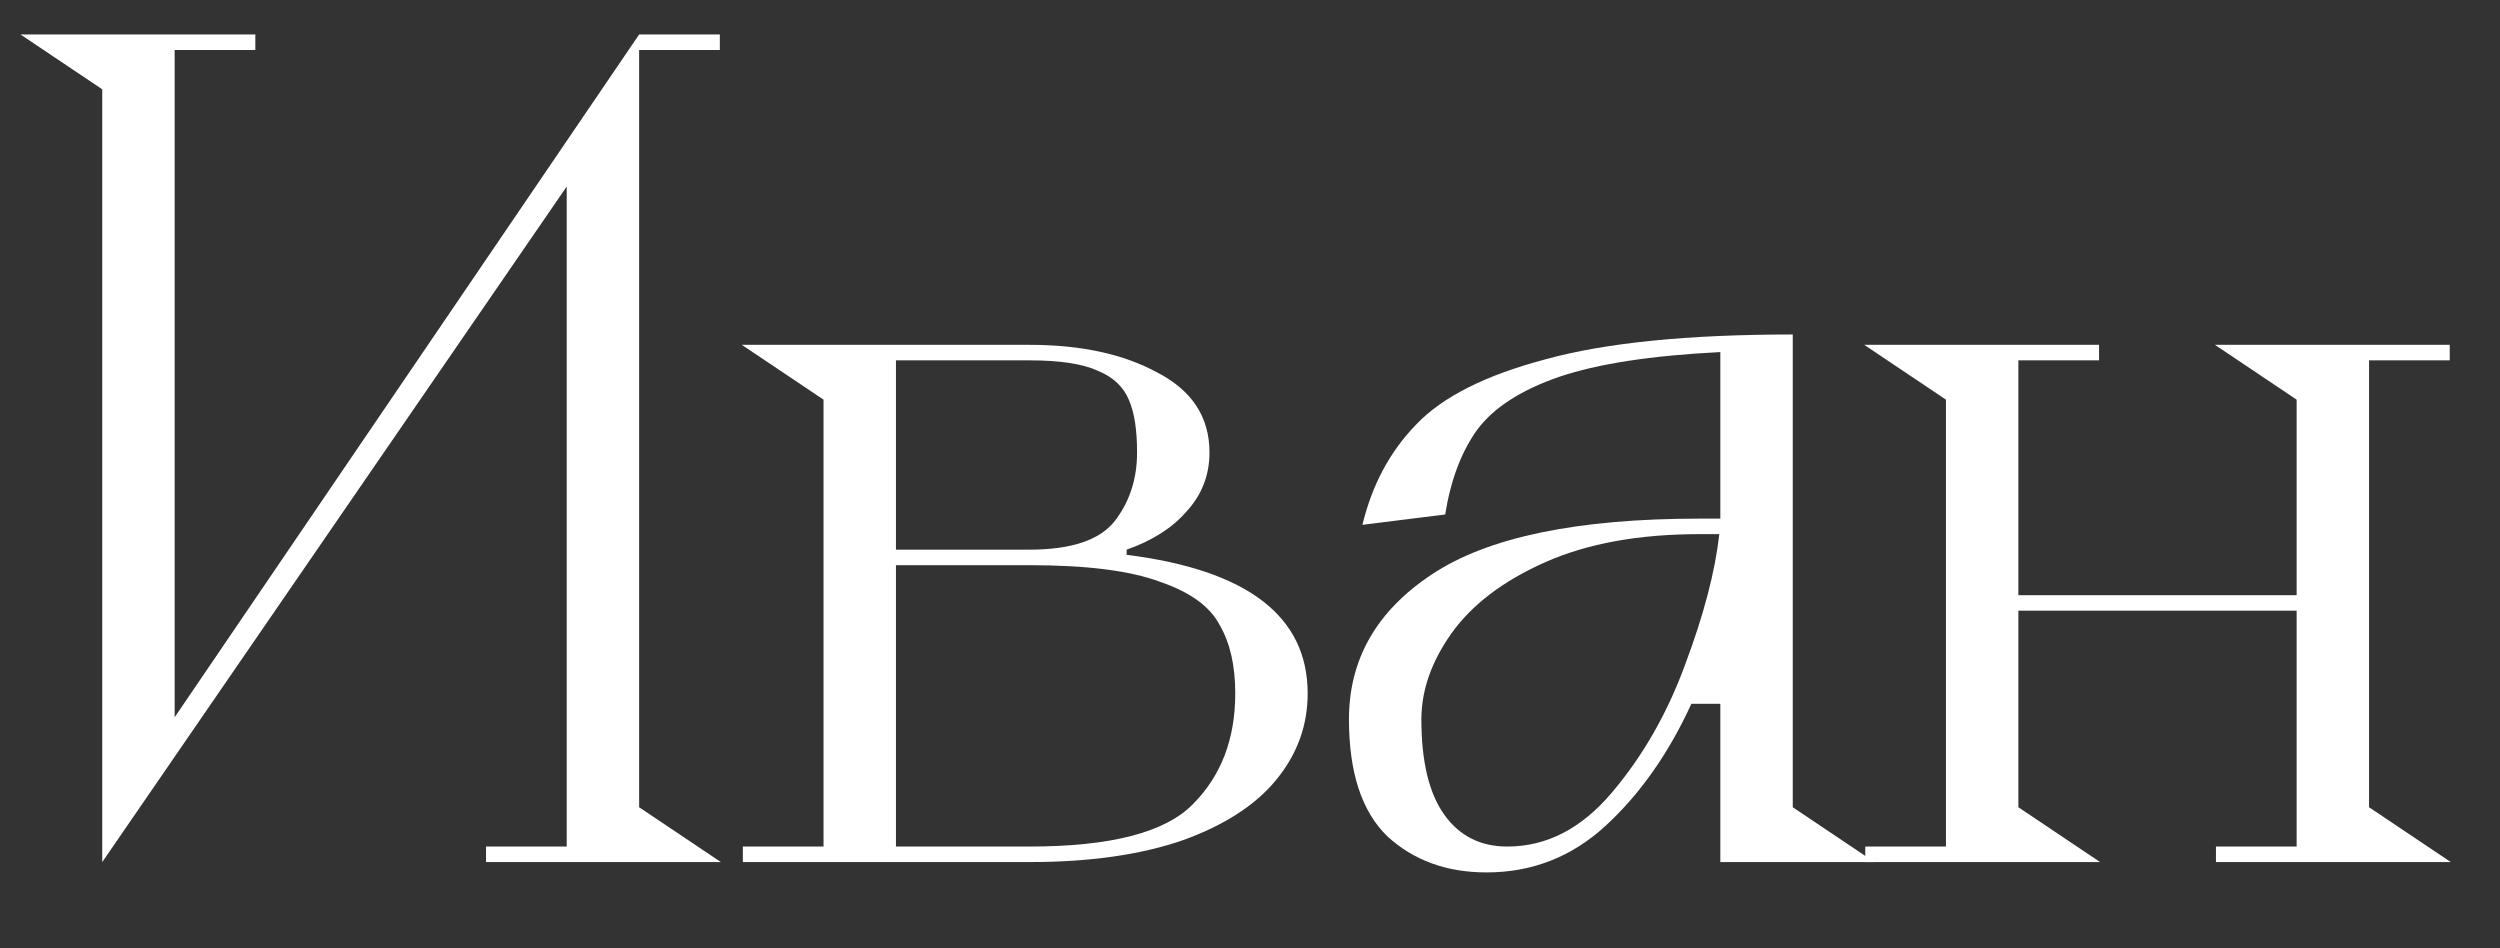
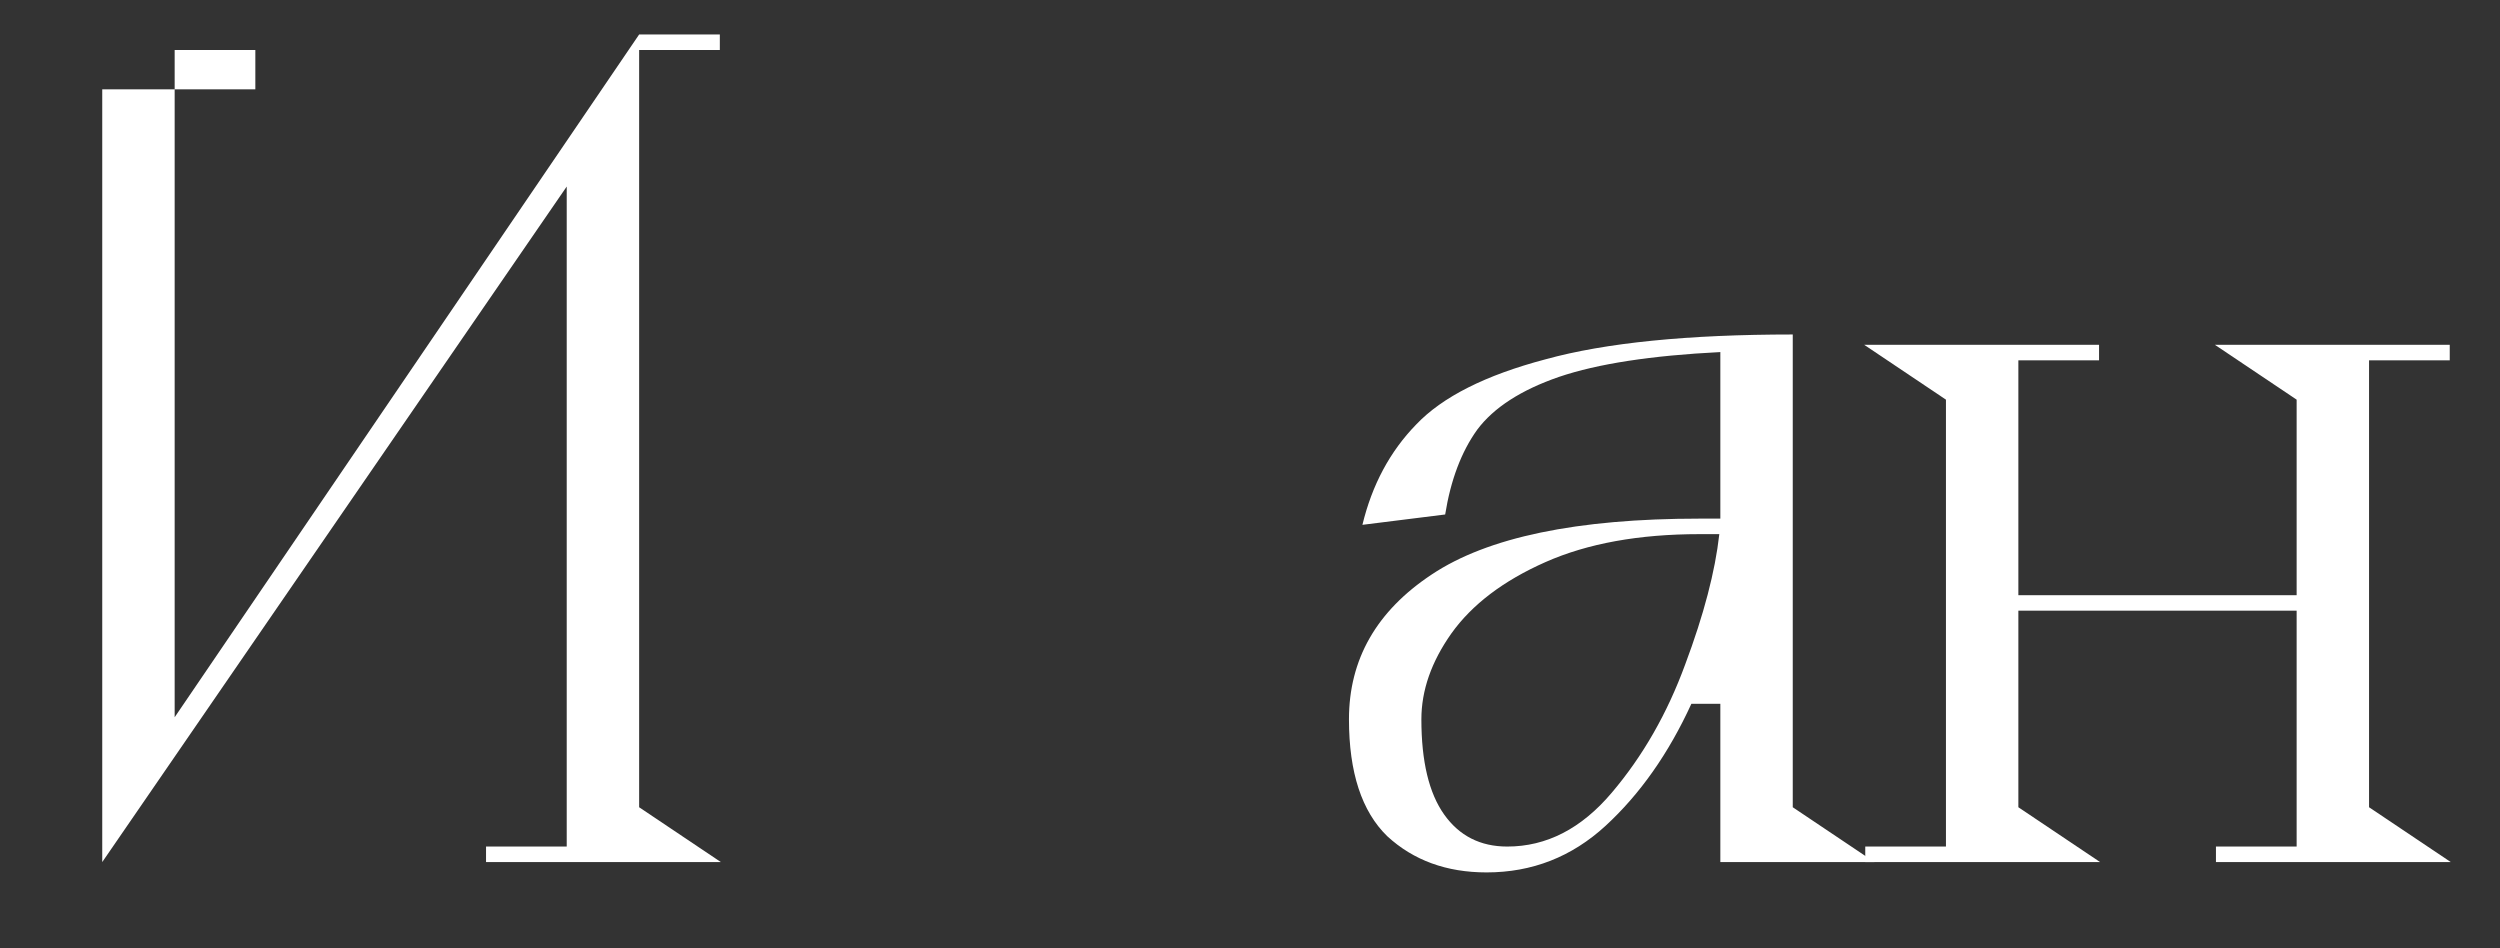
<svg xmlns="http://www.w3.org/2000/svg" width="29" height="11" viewBox="0 0 29 11" fill="none">
  <rect x="0" y="0" width="29" height="11" fill="#333333" stroke="none" />
-   <path d="M7.414 9.364L8.362 10H5.638V9.82H6.574V2.164L1.186 10V1.036L0.238 0.4H2.962V0.58H2.026V8.32L7.414 0.4H8.35V0.58H7.414V9.364Z" fill="white" />
-   <path d="M13.069 6.436C14.47 6.612 15.169 7.148 15.169 8.044C15.169 8.412 15.05 8.744 14.809 9.04C14.569 9.336 14.206 9.572 13.717 9.748C13.229 9.916 12.637 10 11.941 10H8.617V9.82H9.553V4.636L8.605 4H11.941C12.541 4 13.037 4.108 13.43 4.324C13.829 4.532 14.03 4.84 14.03 5.248C14.03 5.512 13.941 5.74 13.765 5.932C13.598 6.124 13.366 6.272 13.069 6.376V6.436ZM10.393 6.376H11.941C12.421 6.376 12.749 6.268 12.925 6.052C13.101 5.828 13.19 5.56 13.19 5.248C13.19 4.984 13.158 4.78 13.094 4.636C13.03 4.484 12.909 4.372 12.733 4.3C12.557 4.22 12.293 4.18 11.941 4.18H10.393V6.376ZM11.941 9.82C12.886 9.82 13.518 9.656 13.838 9.328C14.165 9 14.329 8.572 14.329 8.044C14.329 7.724 14.27 7.46 14.149 7.252C14.037 7.036 13.806 6.868 13.454 6.748C13.11 6.62 12.605 6.556 11.941 6.556H10.393V9.82H11.941Z" fill="white" />
+   <path d="M7.414 9.364L8.362 10H5.638V9.82H6.574V2.164L1.186 10V1.036H2.962V0.58H2.026V8.32L7.414 0.4H8.35V0.58H7.414V9.364Z" fill="white" />
  <path d="M21.744 10H19.956V8.164H19.62C19.356 8.74 19.024 9.212 18.624 9.58C18.232 9.94 17.772 10.12 17.244 10.12C16.78 10.12 16.396 9.98 16.092 9.7C15.796 9.412 15.648 8.96 15.648 8.344C15.648 7.648 15.968 7.088 16.608 6.664C17.256 6.232 18.292 6.016 19.716 6.016H19.956V4.084C19.156 4.124 18.532 4.22 18.084 4.372C17.644 4.524 17.328 4.728 17.136 4.984C16.952 5.24 16.828 5.568 16.764 5.968L15.804 6.088C15.916 5.624 16.124 5.236 16.428 4.924C16.732 4.604 17.232 4.352 17.928 4.168C18.624 3.976 19.58 3.88 20.796 3.88V9.364L21.744 10ZM17.484 9.82C17.94 9.82 18.344 9.612 18.696 9.196C19.056 8.772 19.34 8.276 19.548 7.708C19.764 7.132 19.896 6.628 19.944 6.196H19.716C19.012 6.196 18.416 6.304 17.928 6.52C17.44 6.736 17.076 7.012 16.836 7.348C16.604 7.676 16.488 8.008 16.488 8.344C16.488 8.832 16.576 9.2 16.752 9.448C16.928 9.696 17.172 9.82 17.484 9.82Z" fill="white" />
  <path d="M27.481 9.364L28.429 10H25.705V9.82H26.641V7.084H23.413V9.364L24.361 10H21.637V9.82H22.573V4.636L21.625 4H24.349V4.18H23.413V6.904H26.641V4.636L25.693 4H28.417V4.18H27.481V9.364Z" fill="white" />
</svg>